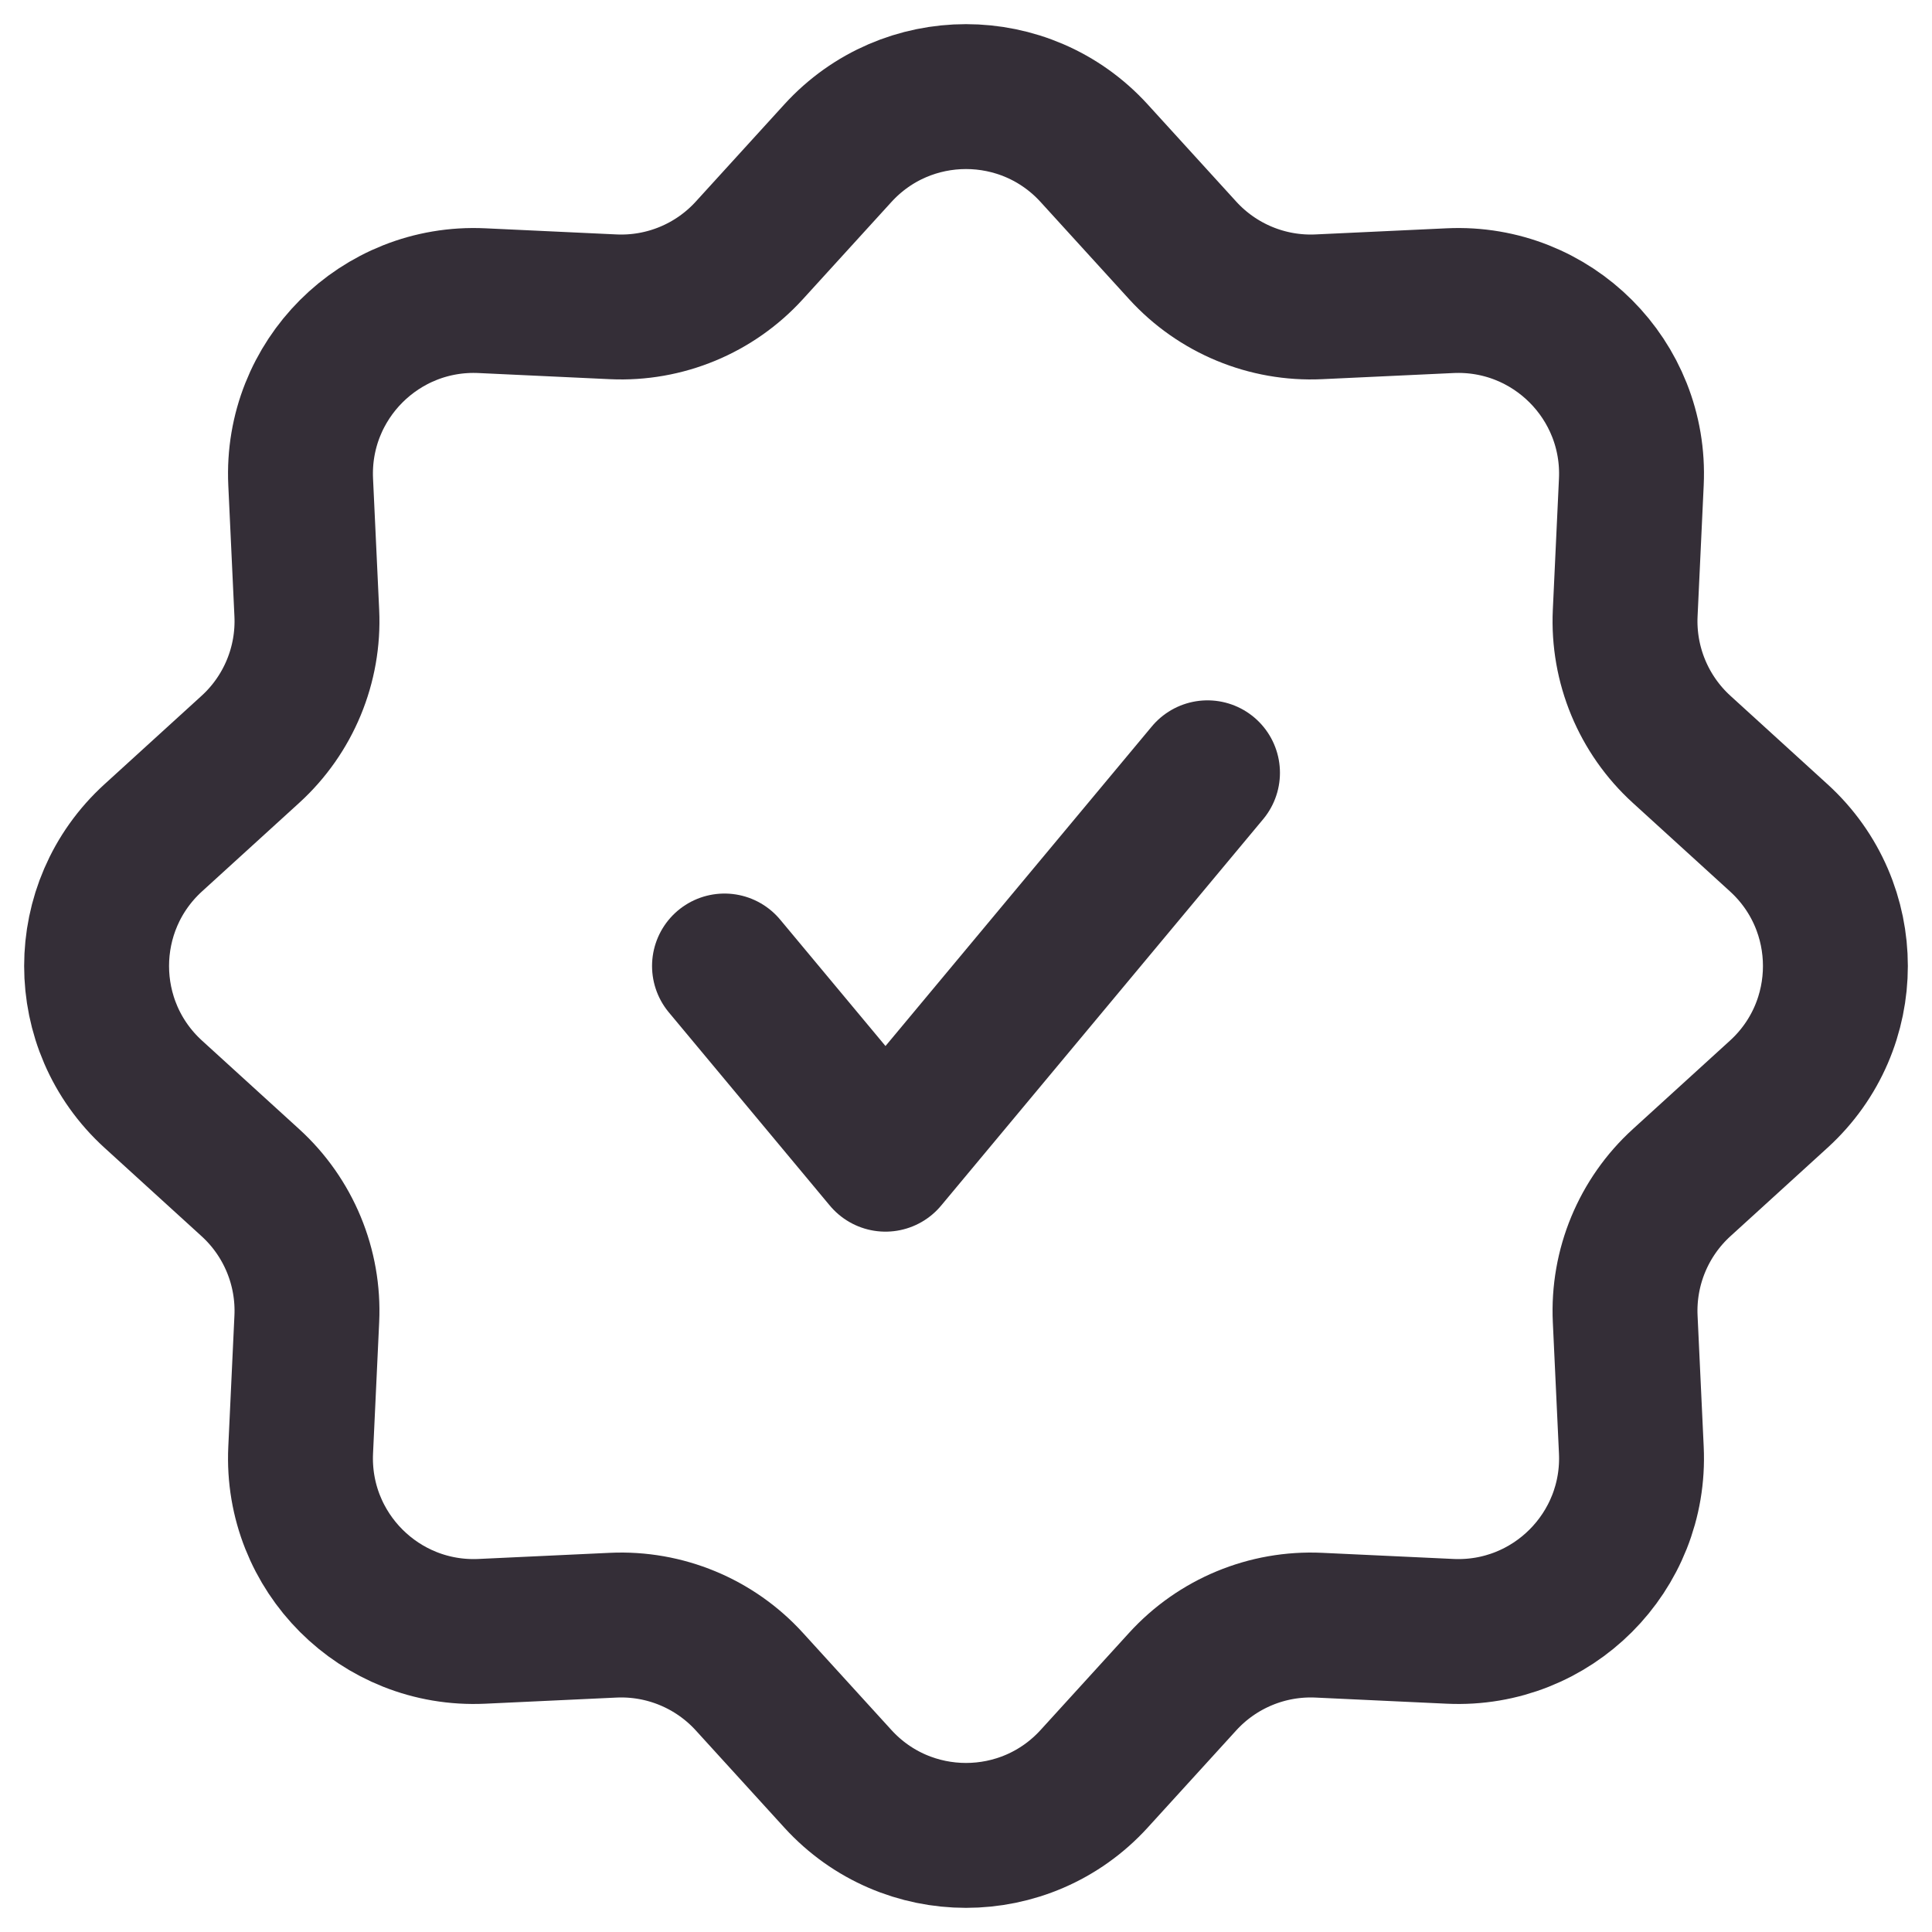
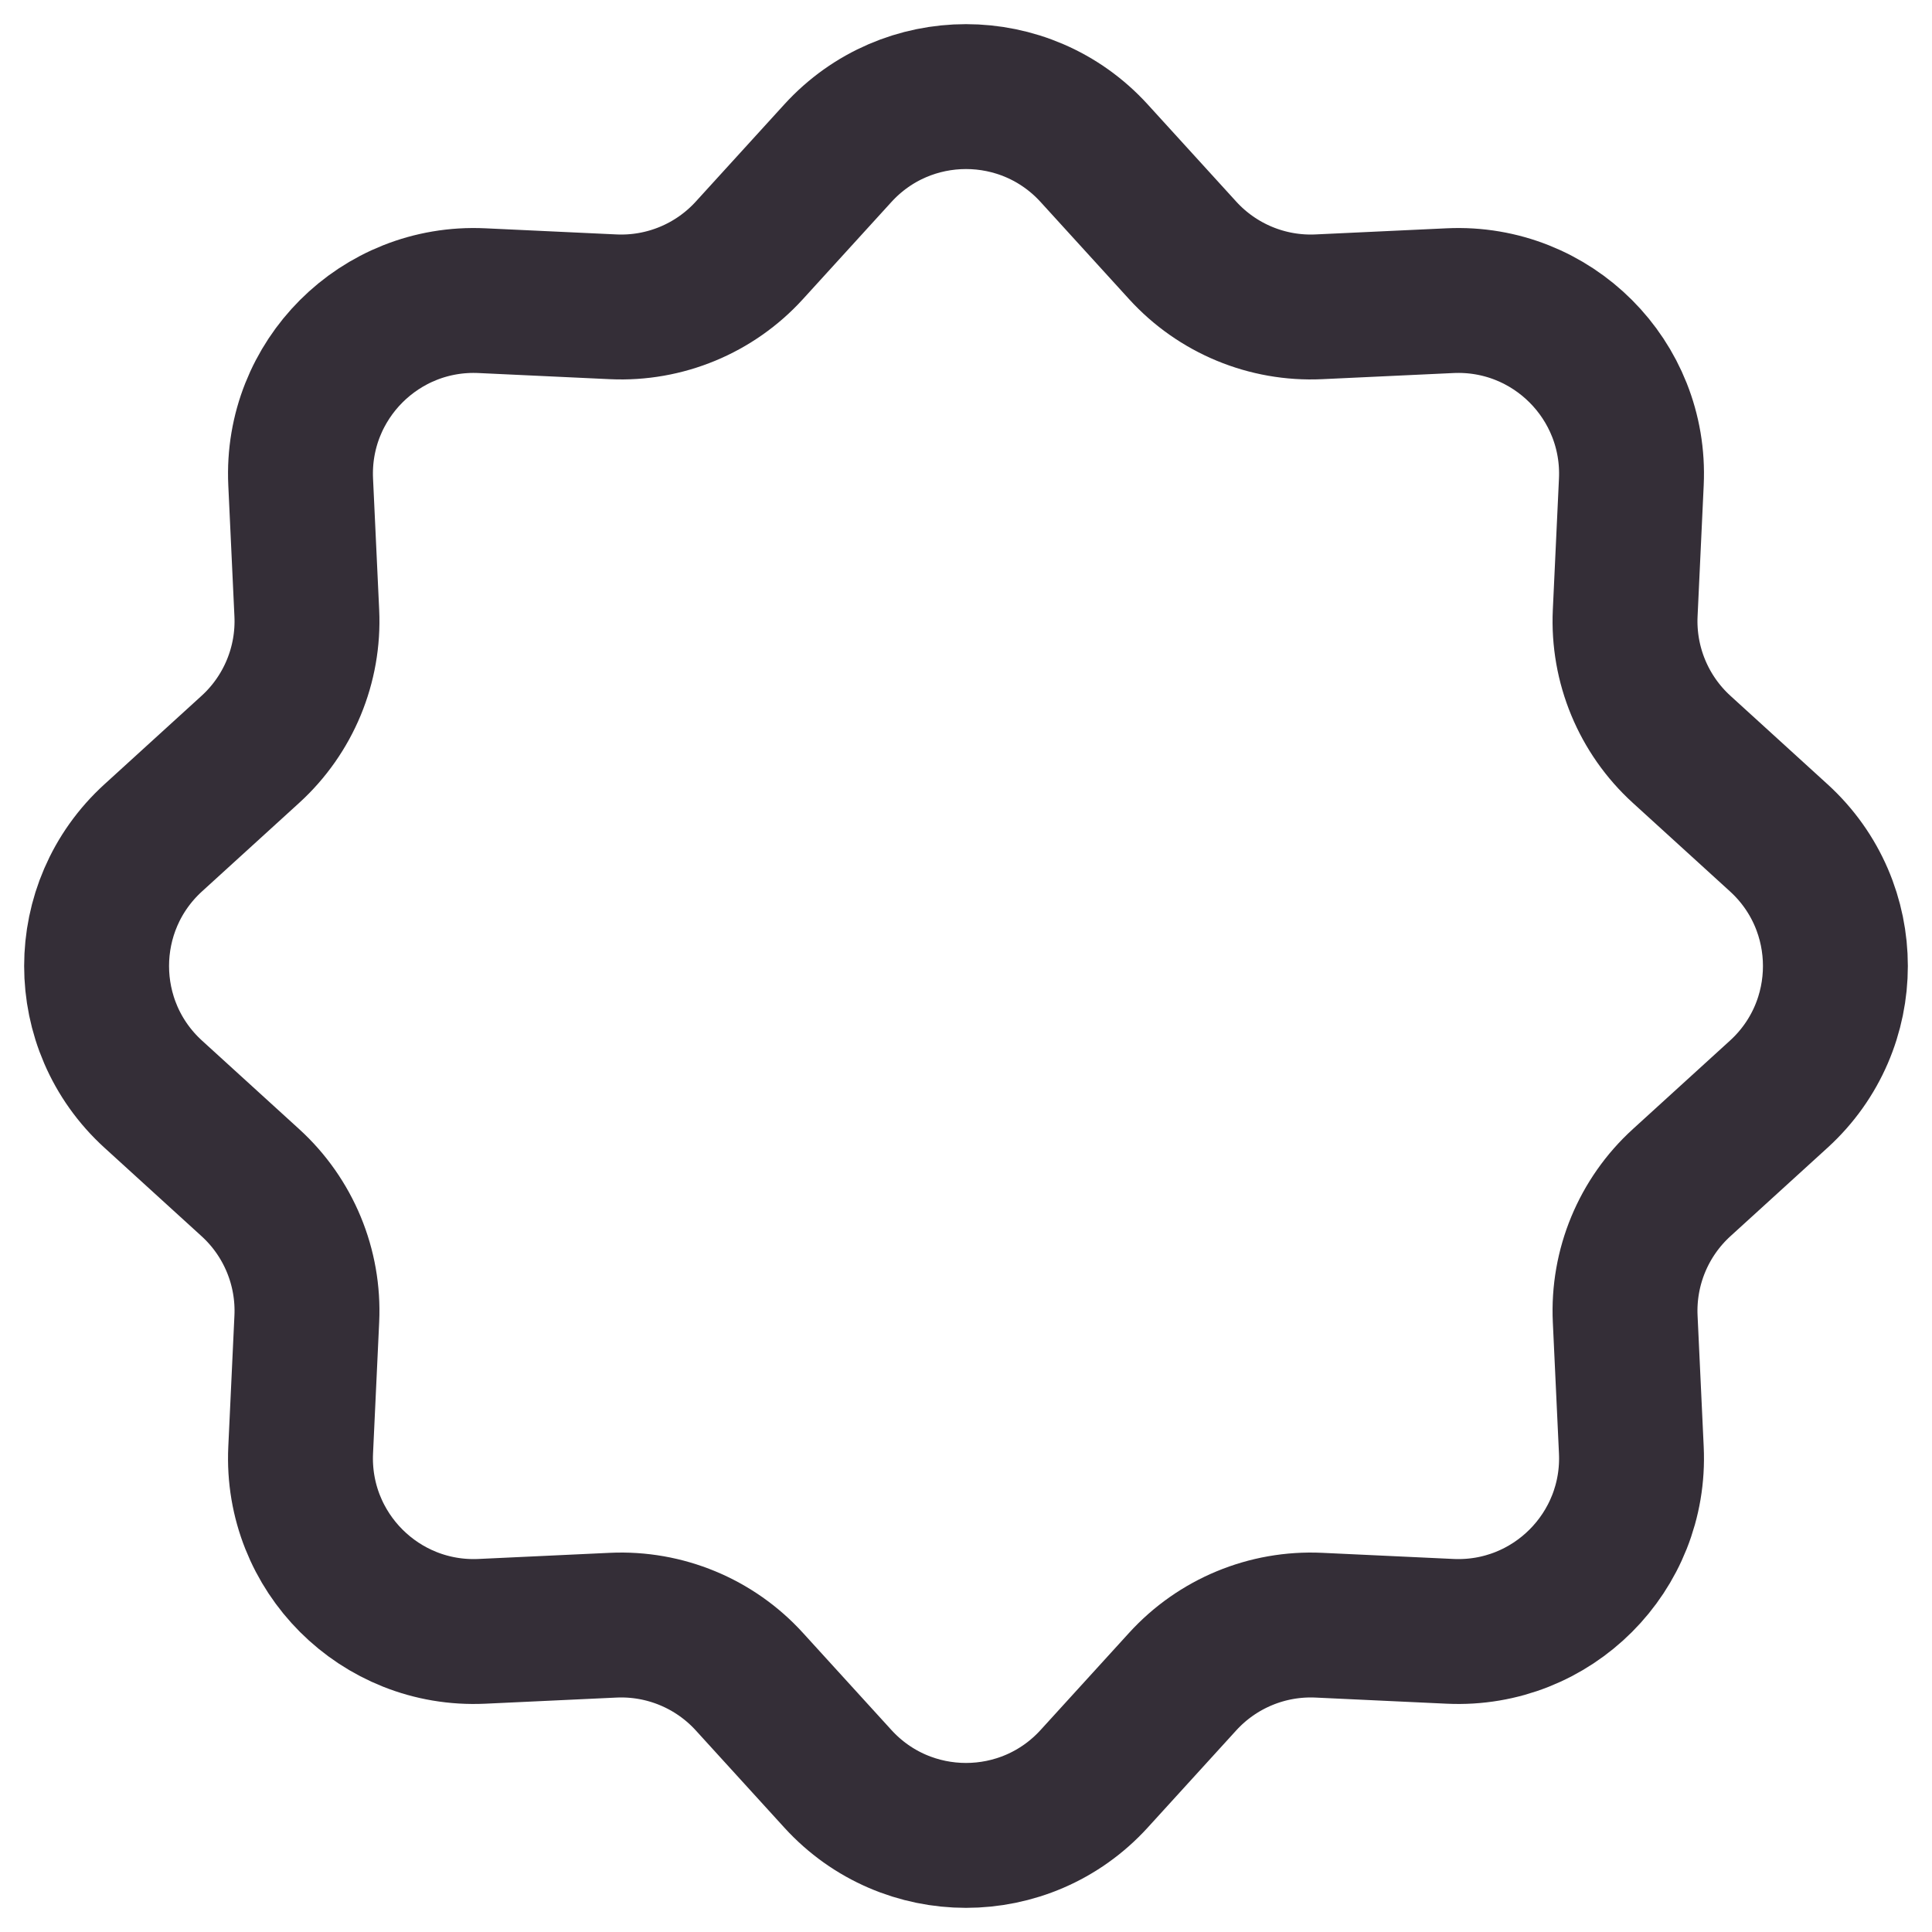
<svg xmlns="http://www.w3.org/2000/svg" width="40" height="40" viewBox="0 0 40 40" fill="none">
  <path d="M17.346 3.173C18.77 1.609 21.23 1.609 22.654 3.173L24.485 5.183C25.204 5.973 26.238 6.402 27.306 6.352L30.022 6.225C32.135 6.126 33.874 7.865 33.775 9.978L33.648 12.694C33.598 13.761 34.027 14.796 34.817 15.515L36.827 17.346C38.391 18.77 38.391 21.23 36.827 22.654L34.817 24.485C34.027 25.204 33.598 26.238 33.648 27.306L33.775 30.022C33.874 32.135 32.135 33.874 30.022 33.775L27.306 33.648C26.238 33.598 25.204 34.027 24.485 34.817L22.654 36.827C21.23 38.391 18.77 38.391 17.346 36.827L15.515 34.817C14.796 34.027 13.761 33.598 12.694 33.648L9.978 33.775C7.865 33.874 6.126 32.135 6.225 30.022L6.352 27.306C6.402 26.238 5.973 25.204 5.183 24.485L3.173 22.654C1.609 21.23 1.609 18.77 3.173 17.346L5.183 15.515C5.973 14.796 6.402 13.761 6.352 12.694L6.225 9.978C6.126 7.865 7.865 6.126 9.978 6.225L12.694 6.352C13.761 6.402 14.796 5.973 15.515 5.183L17.346 3.173Z" stroke="#342E37" stroke-width="3" />
-   <path d="M15 20L18.333 24L25 16" stroke="#342E37" stroke-width="3" stroke-linecap="round" stroke-linejoin="round" />
</svg>